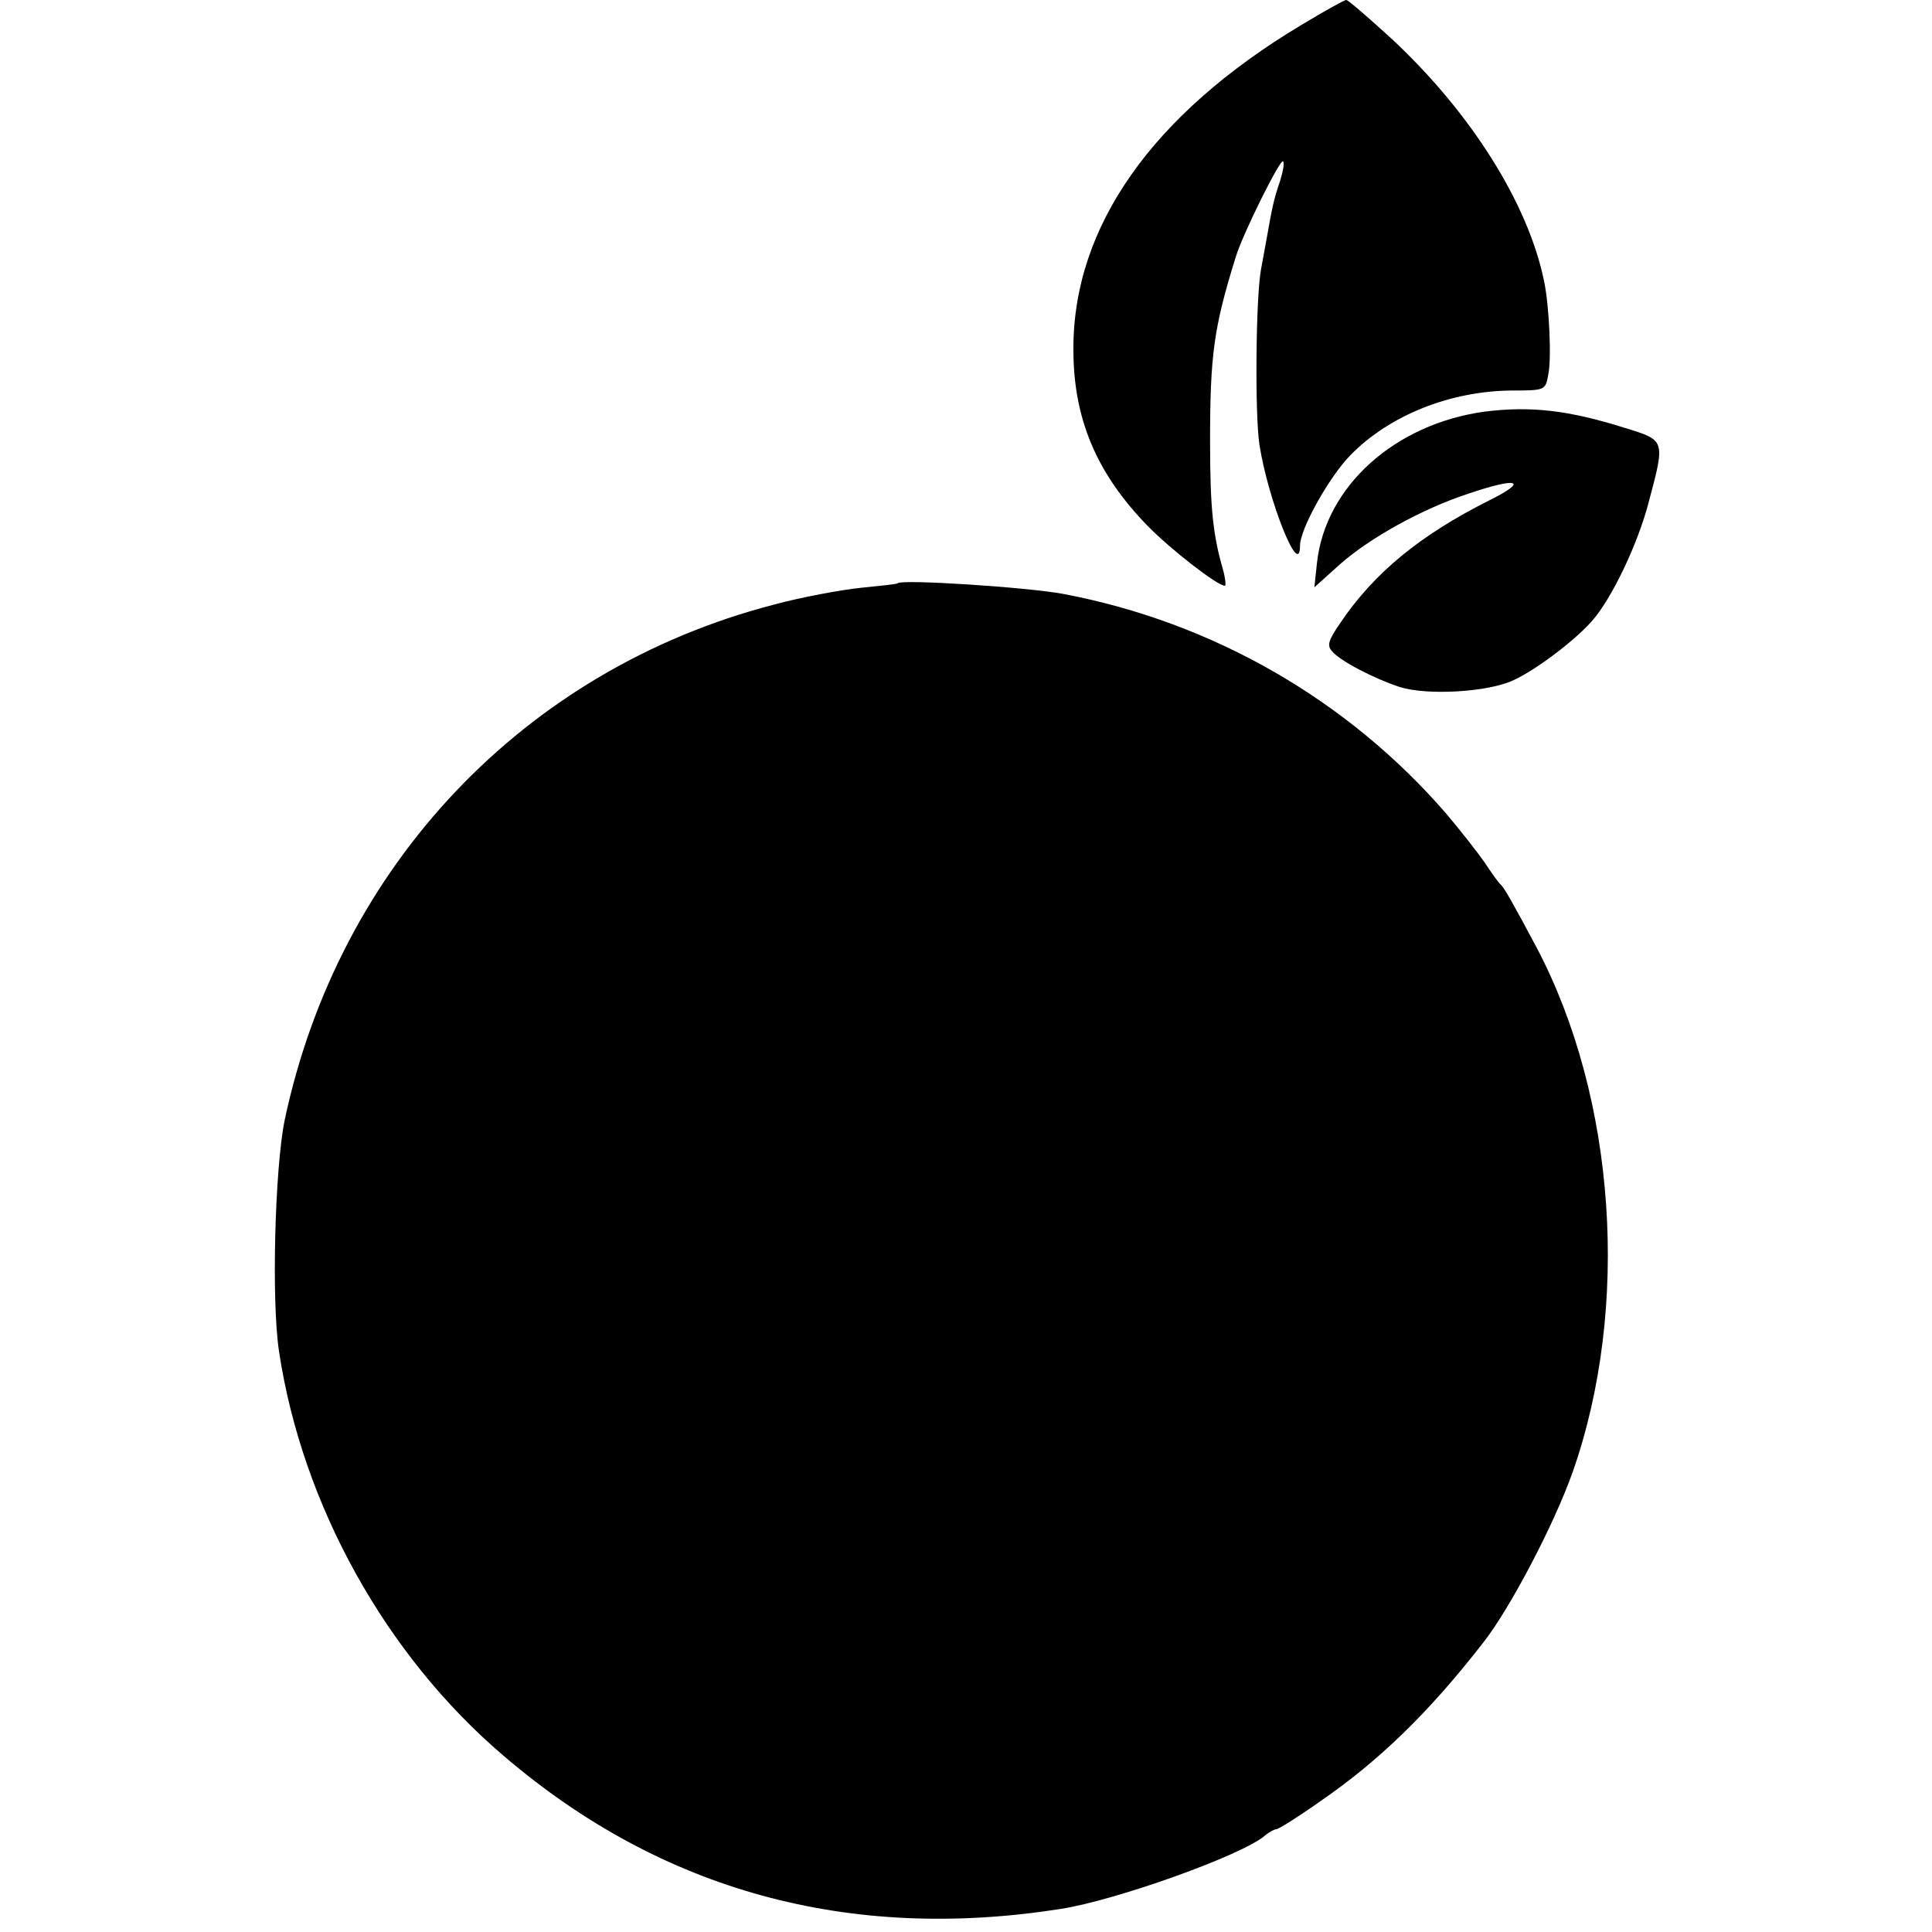
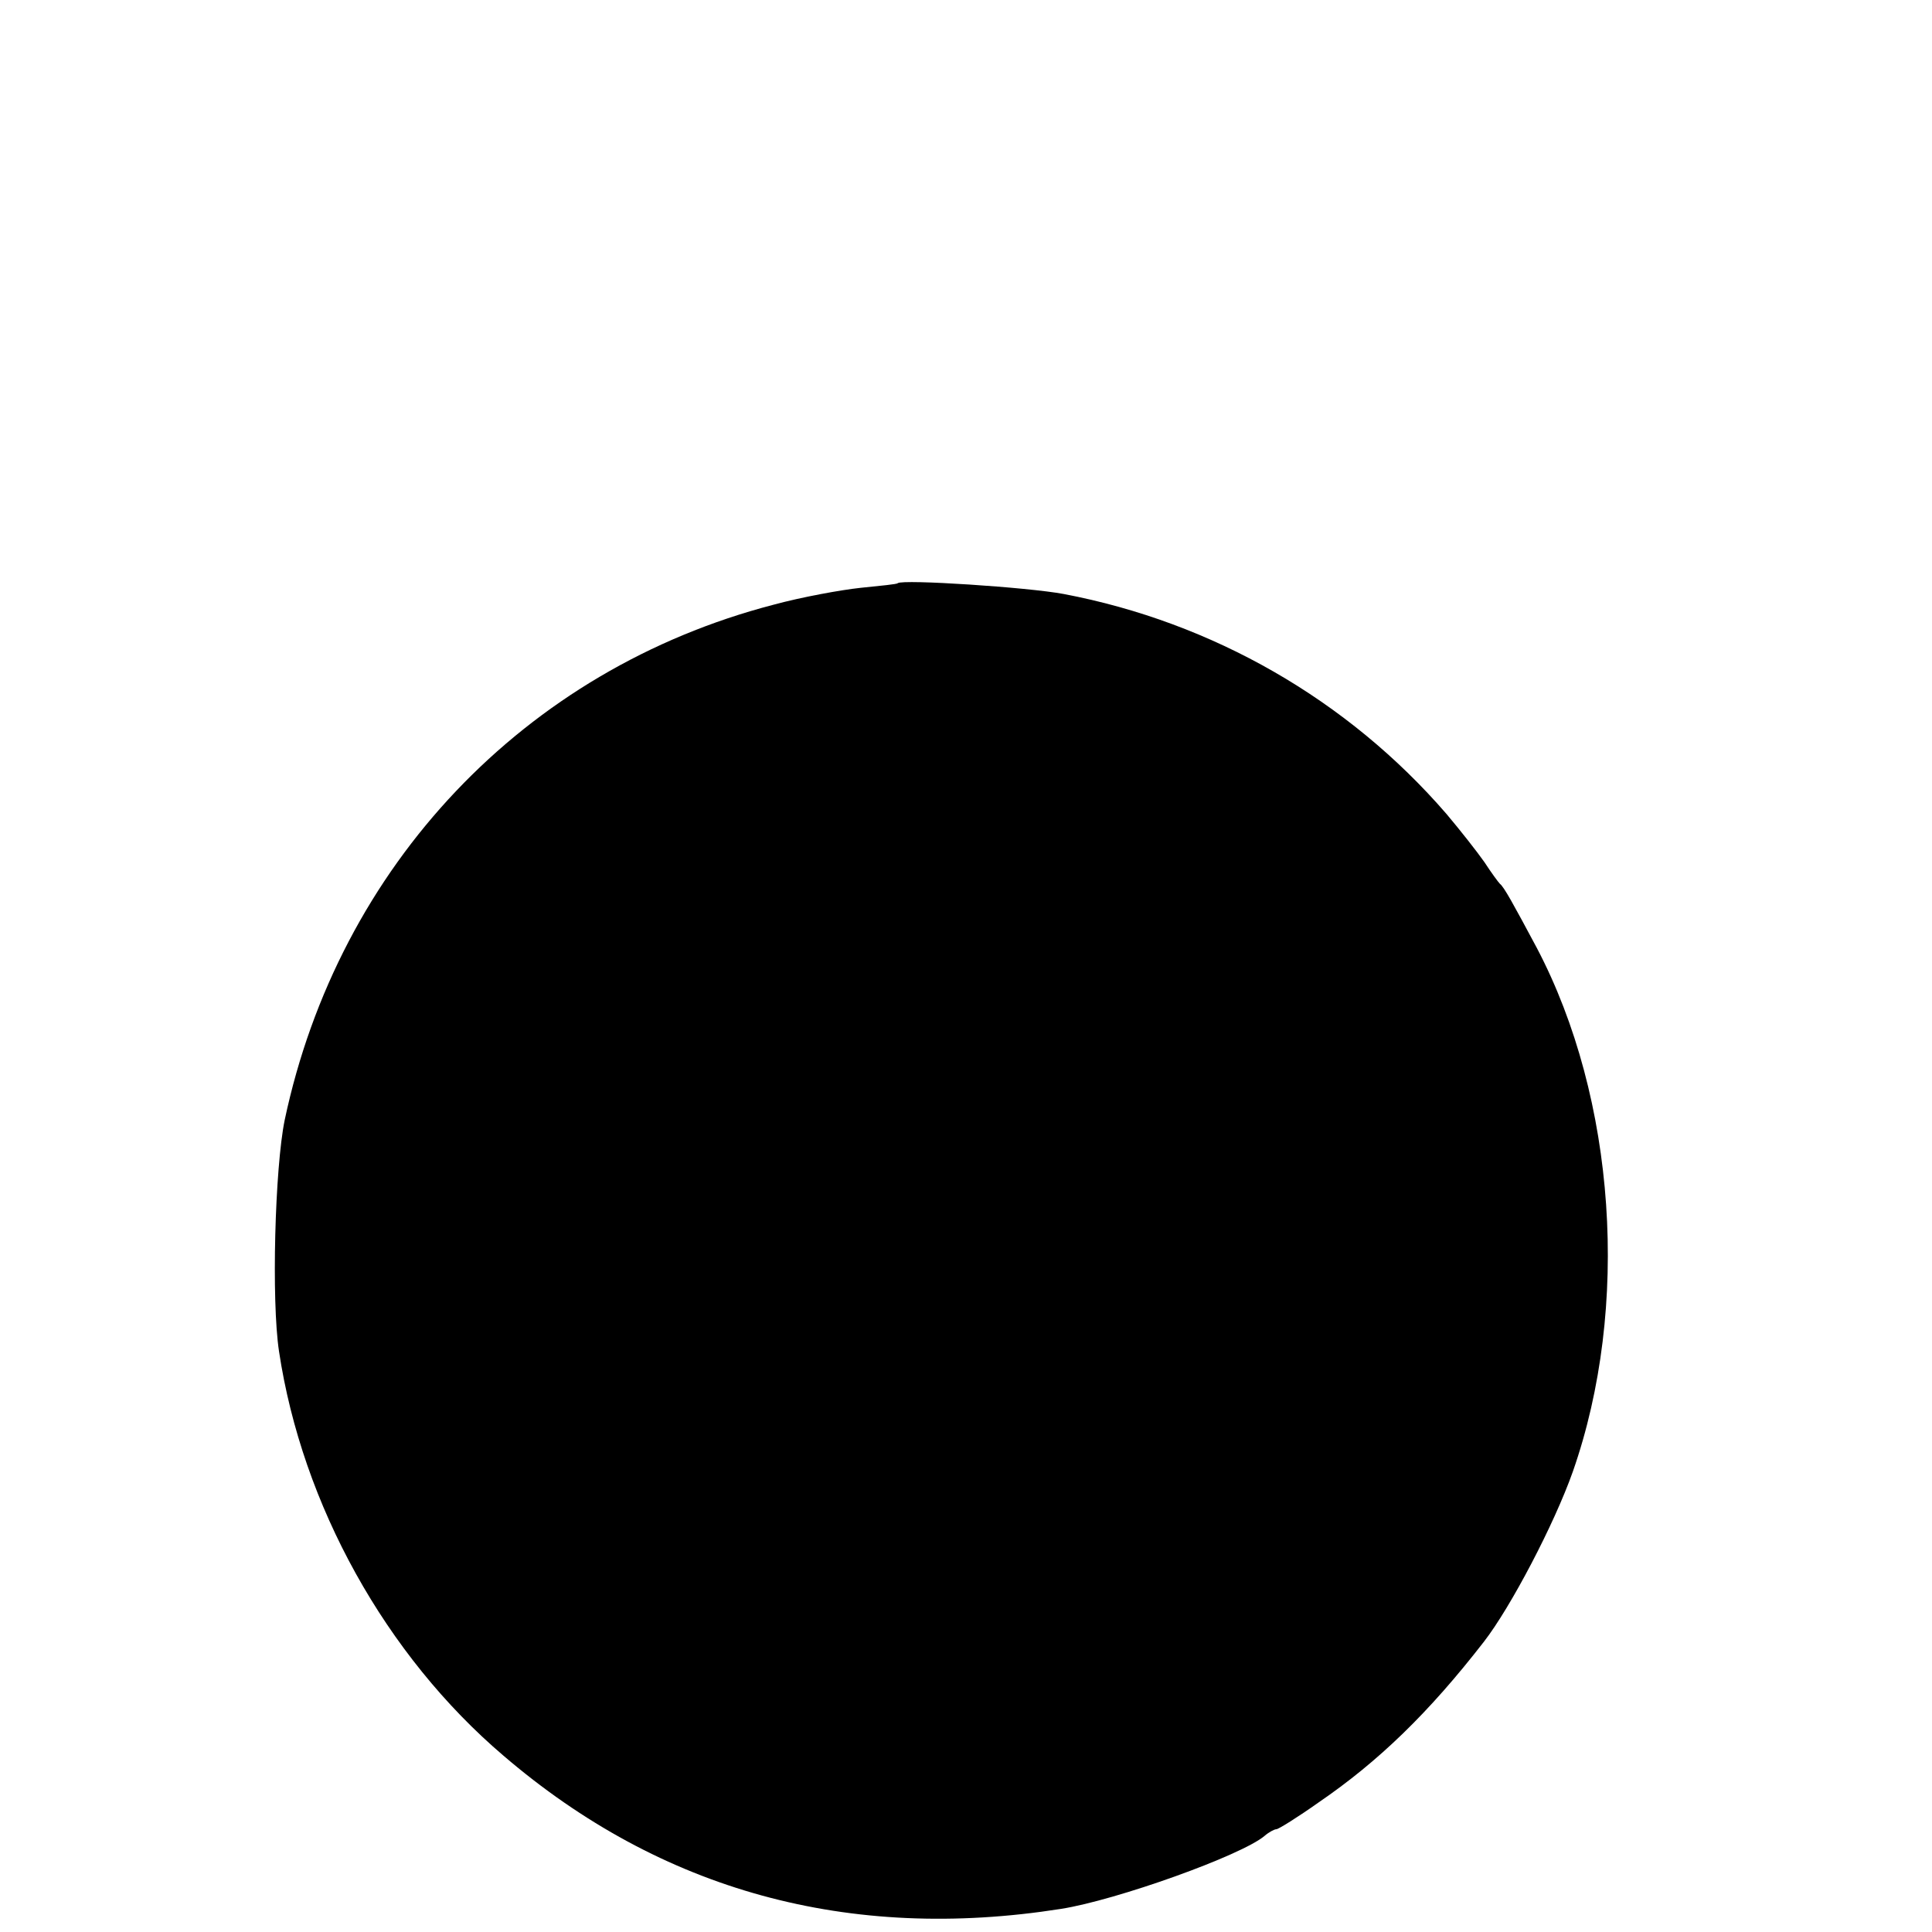
<svg xmlns="http://www.w3.org/2000/svg" version="1.0" width="376pt" height="376pt" viewBox="0 0 376 376" preserveAspectRatio="xMidYMid meet">
  <g transform="translate(0,376) scale(0.1,-0.1)" fill="#000000" stroke="none">
-     <path d="M2532 3711 c-290 -174 -444 -393 -443 -631 0 -135 45 -241 144 -343 45 -46 136 -117 151 -117 2 0 1 14 -4 32 -19 66 -25 117 -25 248 0 169 7 222 50 360 14 46 87 192 92 186 3 -3 0 -20 -6 -39 -12 -34 -16 -55 -26 -112 -3 -16 -8 -43 -11 -60 -10 -56 -12 -280 -3 -340 17 -109 79 -264 79 -197 0 32 56 133 98 176 76 78 196 126 318 126 60 0 62 1 67 30 7 31 2 136 -8 183 -31 151 -142 327 -295 470 -46 42 -86 77 -90 77 -4 0 -43 -22 -88 -49z" />
-     <path d="M2890 2959 c-176 -24 -311 -146 -327 -295 l-5 -47 50 45 c58 51 158 107 249 137 97 33 119 26 43 -12 -136 -68 -226 -142 -292 -240 -22 -32 -26 -43 -16 -54 15 -19 83 -54 132 -70 54 -17 172 -10 221 13 44 20 118 76 152 114 39 43 91 152 112 234 32 120 32 119 -46 143 -111 35 -184 43 -273 32z" />
    <path d="M1747 2625 c-1 -2 -33 -5 -72 -9 -38 -4 -115 -18 -170 -33 -484 -126 -846 -507 -951 -1003 -19 -93 -26 -351 -11 -450 45 -299 208 -592 437 -787 307 -263 672 -363 1085 -298 108 17 351 104 396 142 8 7 19 13 23 13 4 0 41 23 82 52 117 80 215 175 322 313 52 67 137 229 173 331 112 320 84 726 -70 1019 -46 86 -64 119 -72 125 -3 3 -17 22 -30 42 -14 20 -47 62 -74 94 -192 222 -455 373 -745 428 -69 13 -313 29 -323 21z" />
  </g>
</svg>